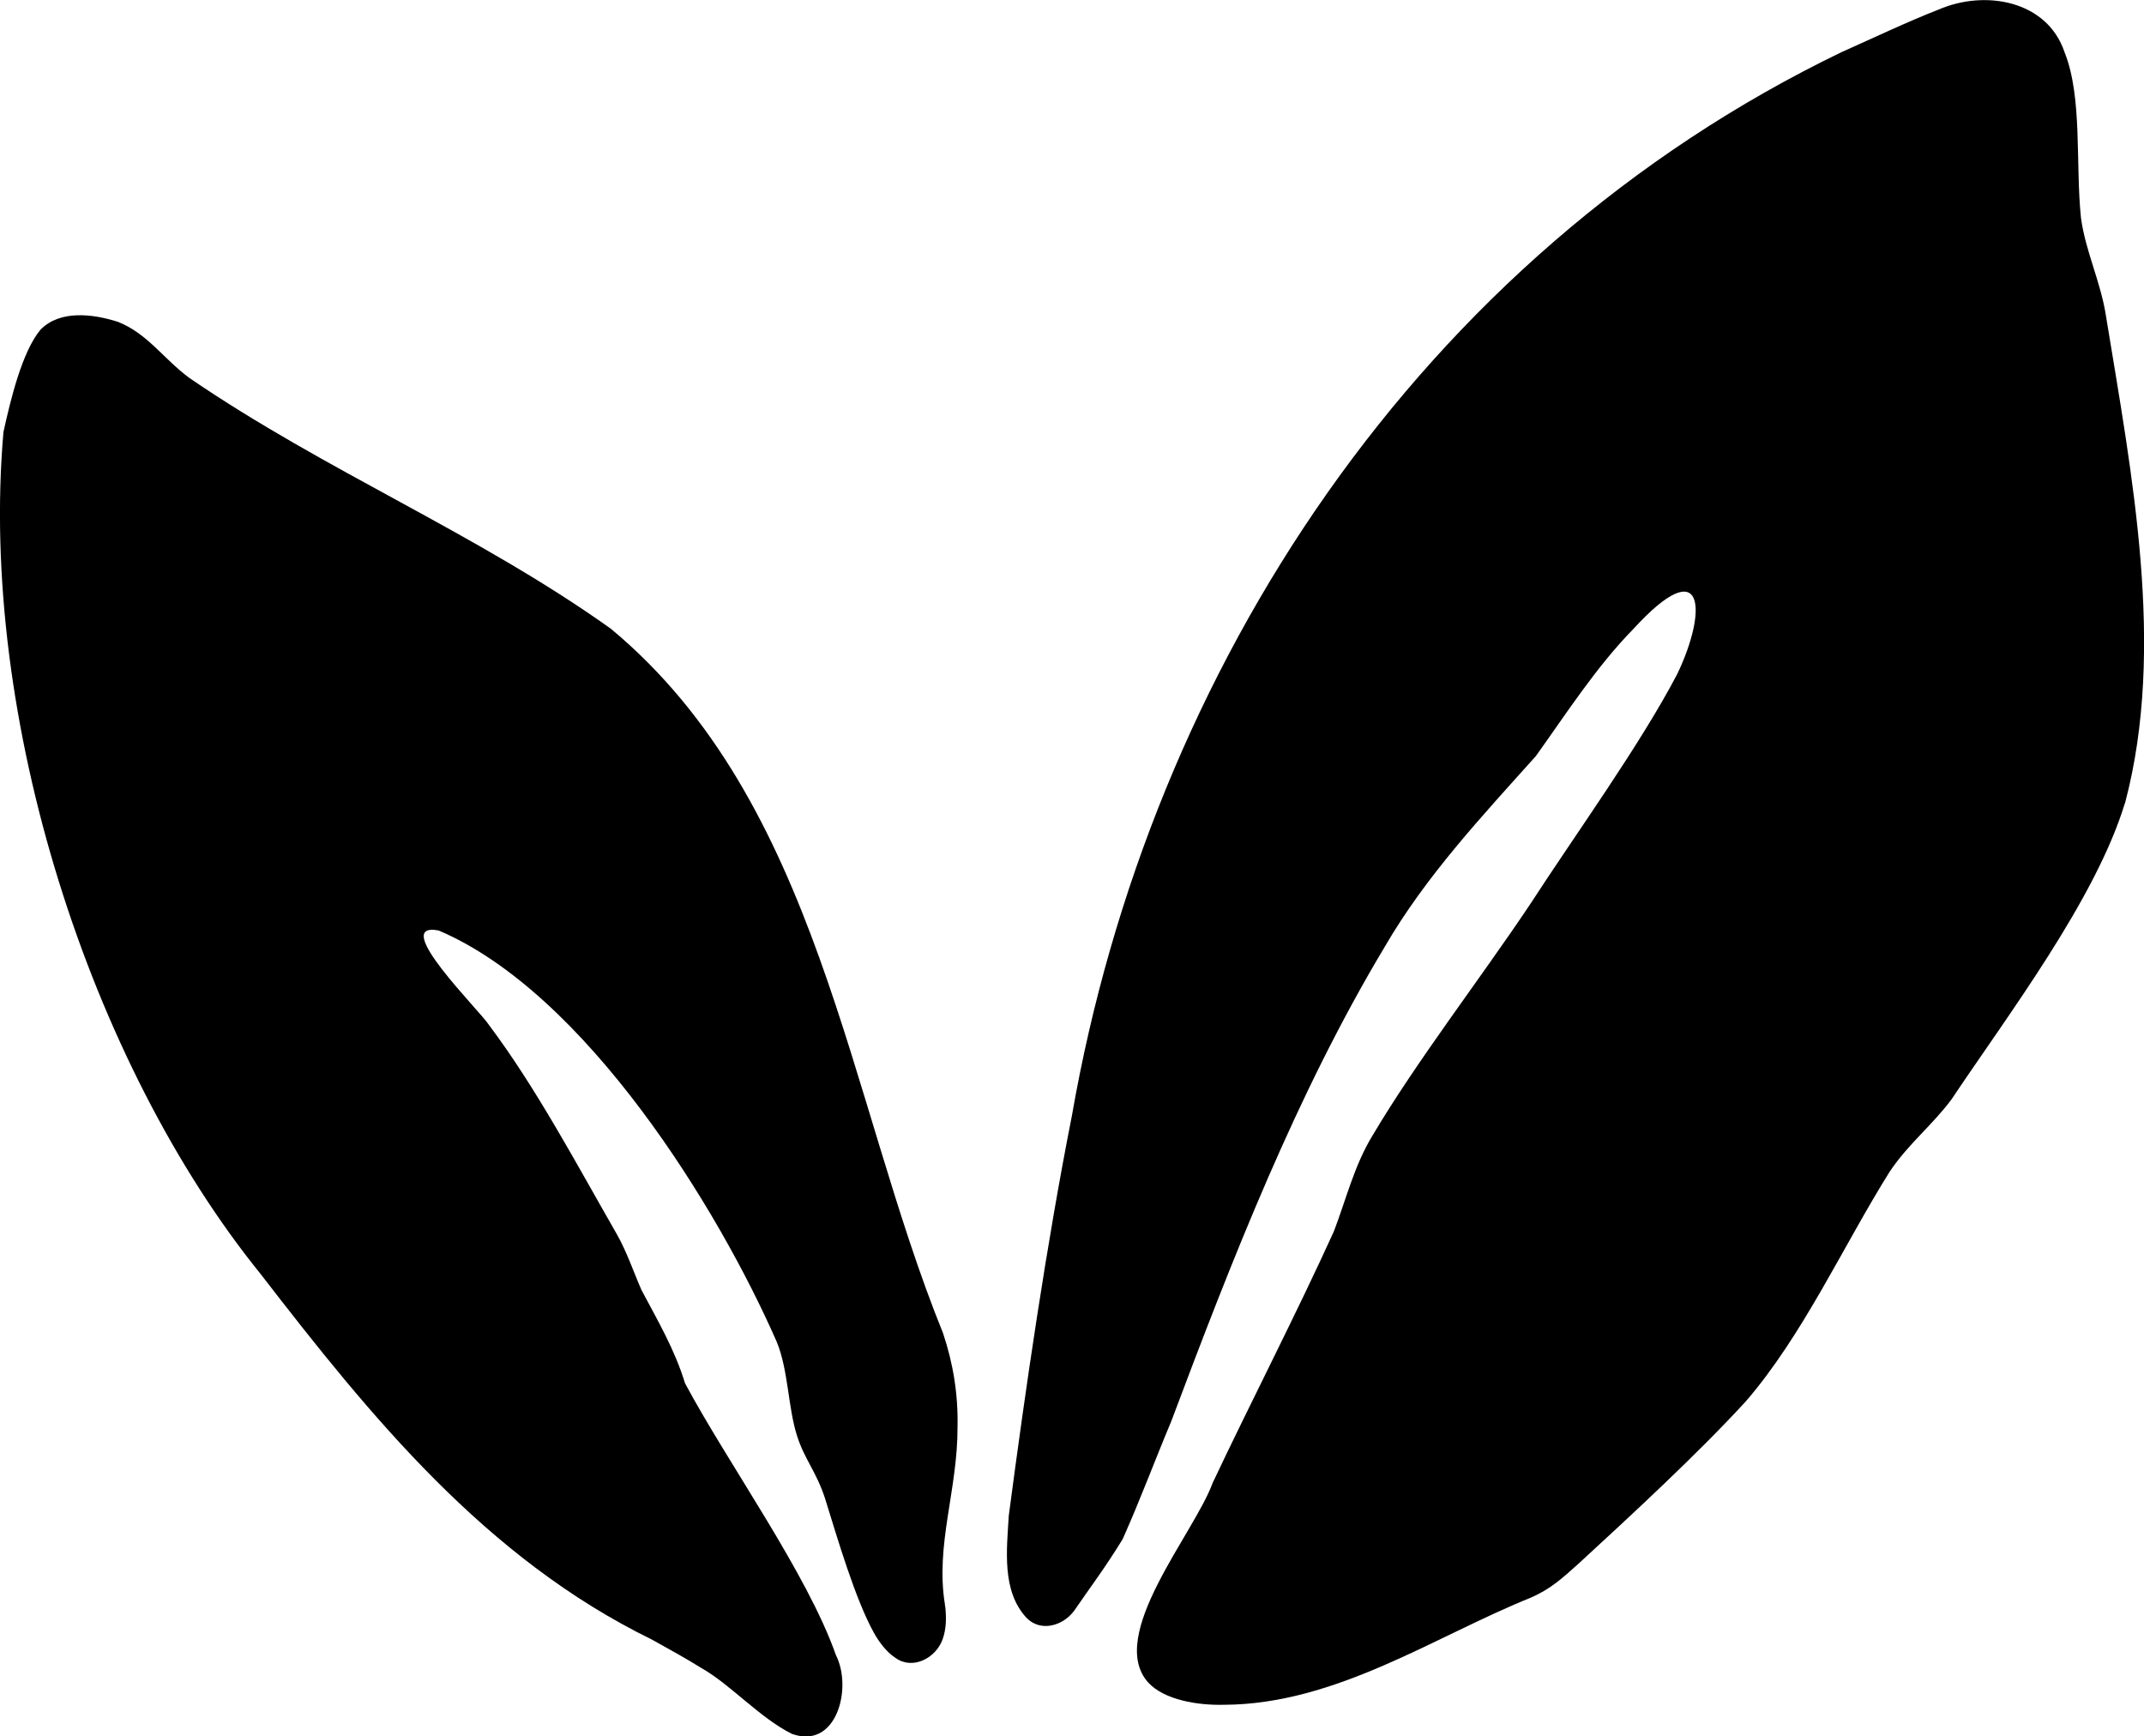
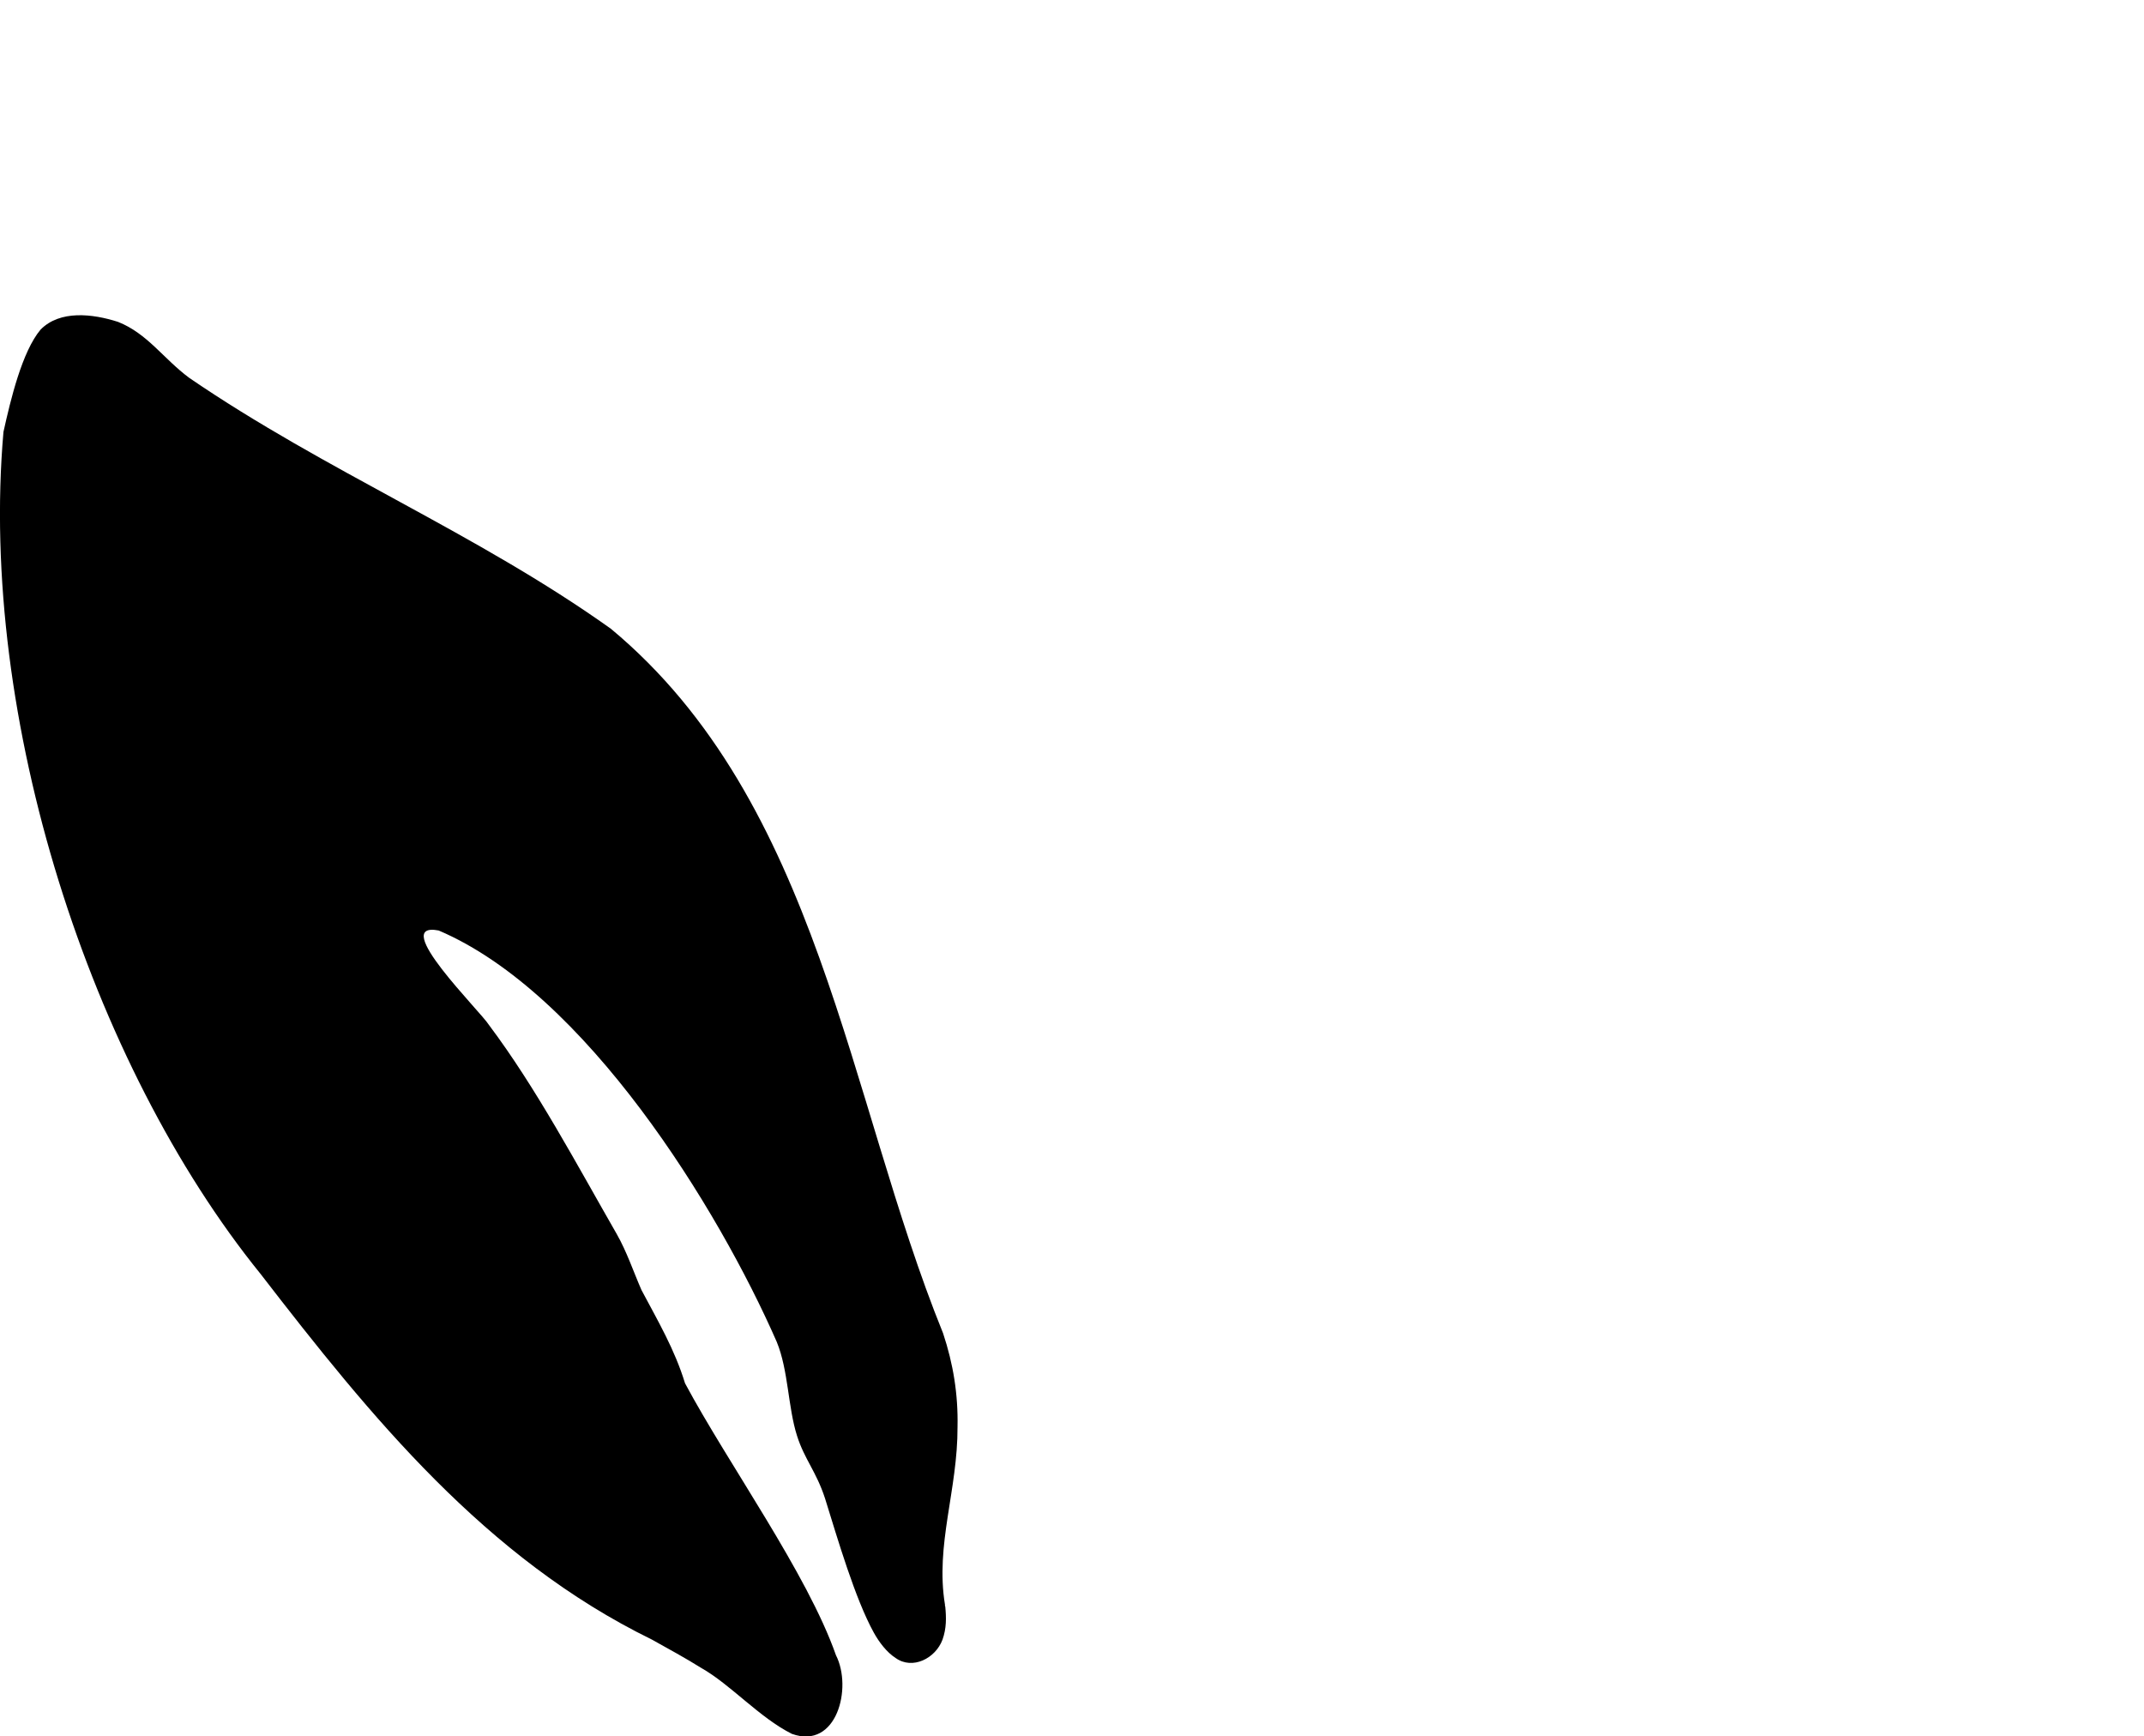
<svg xmlns="http://www.w3.org/2000/svg" viewBox="0 0 167.35 135.5" data-name="Layer 2" id="Layer_2">
  <g data-name="Layer 1" id="Layer_1-2">
    <g>
      <path d="M73.78,125.36c.09.9.1,1.72-.21,2.6-.55,1.48-2.35,2.38-3.66,1.44-.69-.44-1.29-1.23-1.71-1.99-1.46-2.65-2.81-7.28-3.8-10.46-.68-2.1-1.61-3.06-2.19-4.9-.71-2.23-.67-5.11-1.58-7.32-4.57-10.44-14.92-27.23-26.39-32.11-3.93-.75,3.28,6.32,3.93,7.38,3.68,4.9,6.84,10.86,9.98,16.33.78,1.37,1.31,2.96,1.92,4.35,1.29,2.43,2.59,4.63,3.4,7.28,3.38,6.31,9.54,14.84,11.78,21.22,1.3,2.55.06,7.4-3.44,6.14-2.54-1.27-4.79-3.86-7.1-5.16-1.18-.74-2.5-1.46-3.83-2.2-12.98-6.35-21.93-17.38-30.53-28.52C7.04,83-1.68,56.03.27,33.71c.56-2.54,1.46-6.28,2.9-7.99,1.51-1.53,4.04-1.24,6.04-.6,2.3.91,3.55,2.88,5.56,4.37,10.65,7.29,22.45,12.12,32.91,19.58,16.27,13.52,18.47,36.6,25.93,54.98.8,2.4,1.18,4.78,1.13,7.29.02,4.97-1.75,9.22-.98,13.9v.11Z" />
-       <path d="M165.85,62.71c-2.29,7.51-9.13,16.51-13.51,23.07-1.52,2.05-3.4,3.5-4.85,5.68-3.57,5.69-6.77,12.77-11.23,17.92-3.73,4.07-8.94,8.88-13.03,12.64-1.32,1.19-2.22,2-3.72,2.66-7.53,3.03-15.23,8.34-23.98,8.37-2.01.05-4.63-.36-5.9-1.73-3.31-3.67,3.61-11.67,5.02-15.58,2.99-6.33,6.59-13.3,9.47-19.65.95-2.48,1.59-5.13,2.99-7.43,3.45-5.83,8.42-12.25,12.3-18.05,3.64-5.61,8.61-12.47,11.51-18.01,2.38-4.97,2.17-9.63-3.43-3.51-2.9,2.96-5.25,6.63-7.61,9.92-4.22,4.71-8.59,9.37-11.78,14.86-6.88,11.46-11.94,24.44-16.68,37.06-1.31,3.12-2.38,6.03-3.79,9.19-1.37,2.24-2.49,3.7-3.8,5.61-.89,1.18-2.62,1.66-3.71.53-1.94-2.09-1.54-5.3-1.38-7.97,1.31-9.95,2.93-21.1,4.93-31.23,6.09-34.93,27.13-67.08,60.05-82.98,2.33-1.04,5.29-2.44,7.59-3.33,3.64-1.58,8.49-.71,9.84,3.33,1.41,3.52.84,8.69,1.28,12.93.36,2.63,1.54,4.98,1.95,7.64,2.02,12.38,4.68,25.88,1.51,37.95l-.04.12Z" />
    </g>
  </g>
</svg>